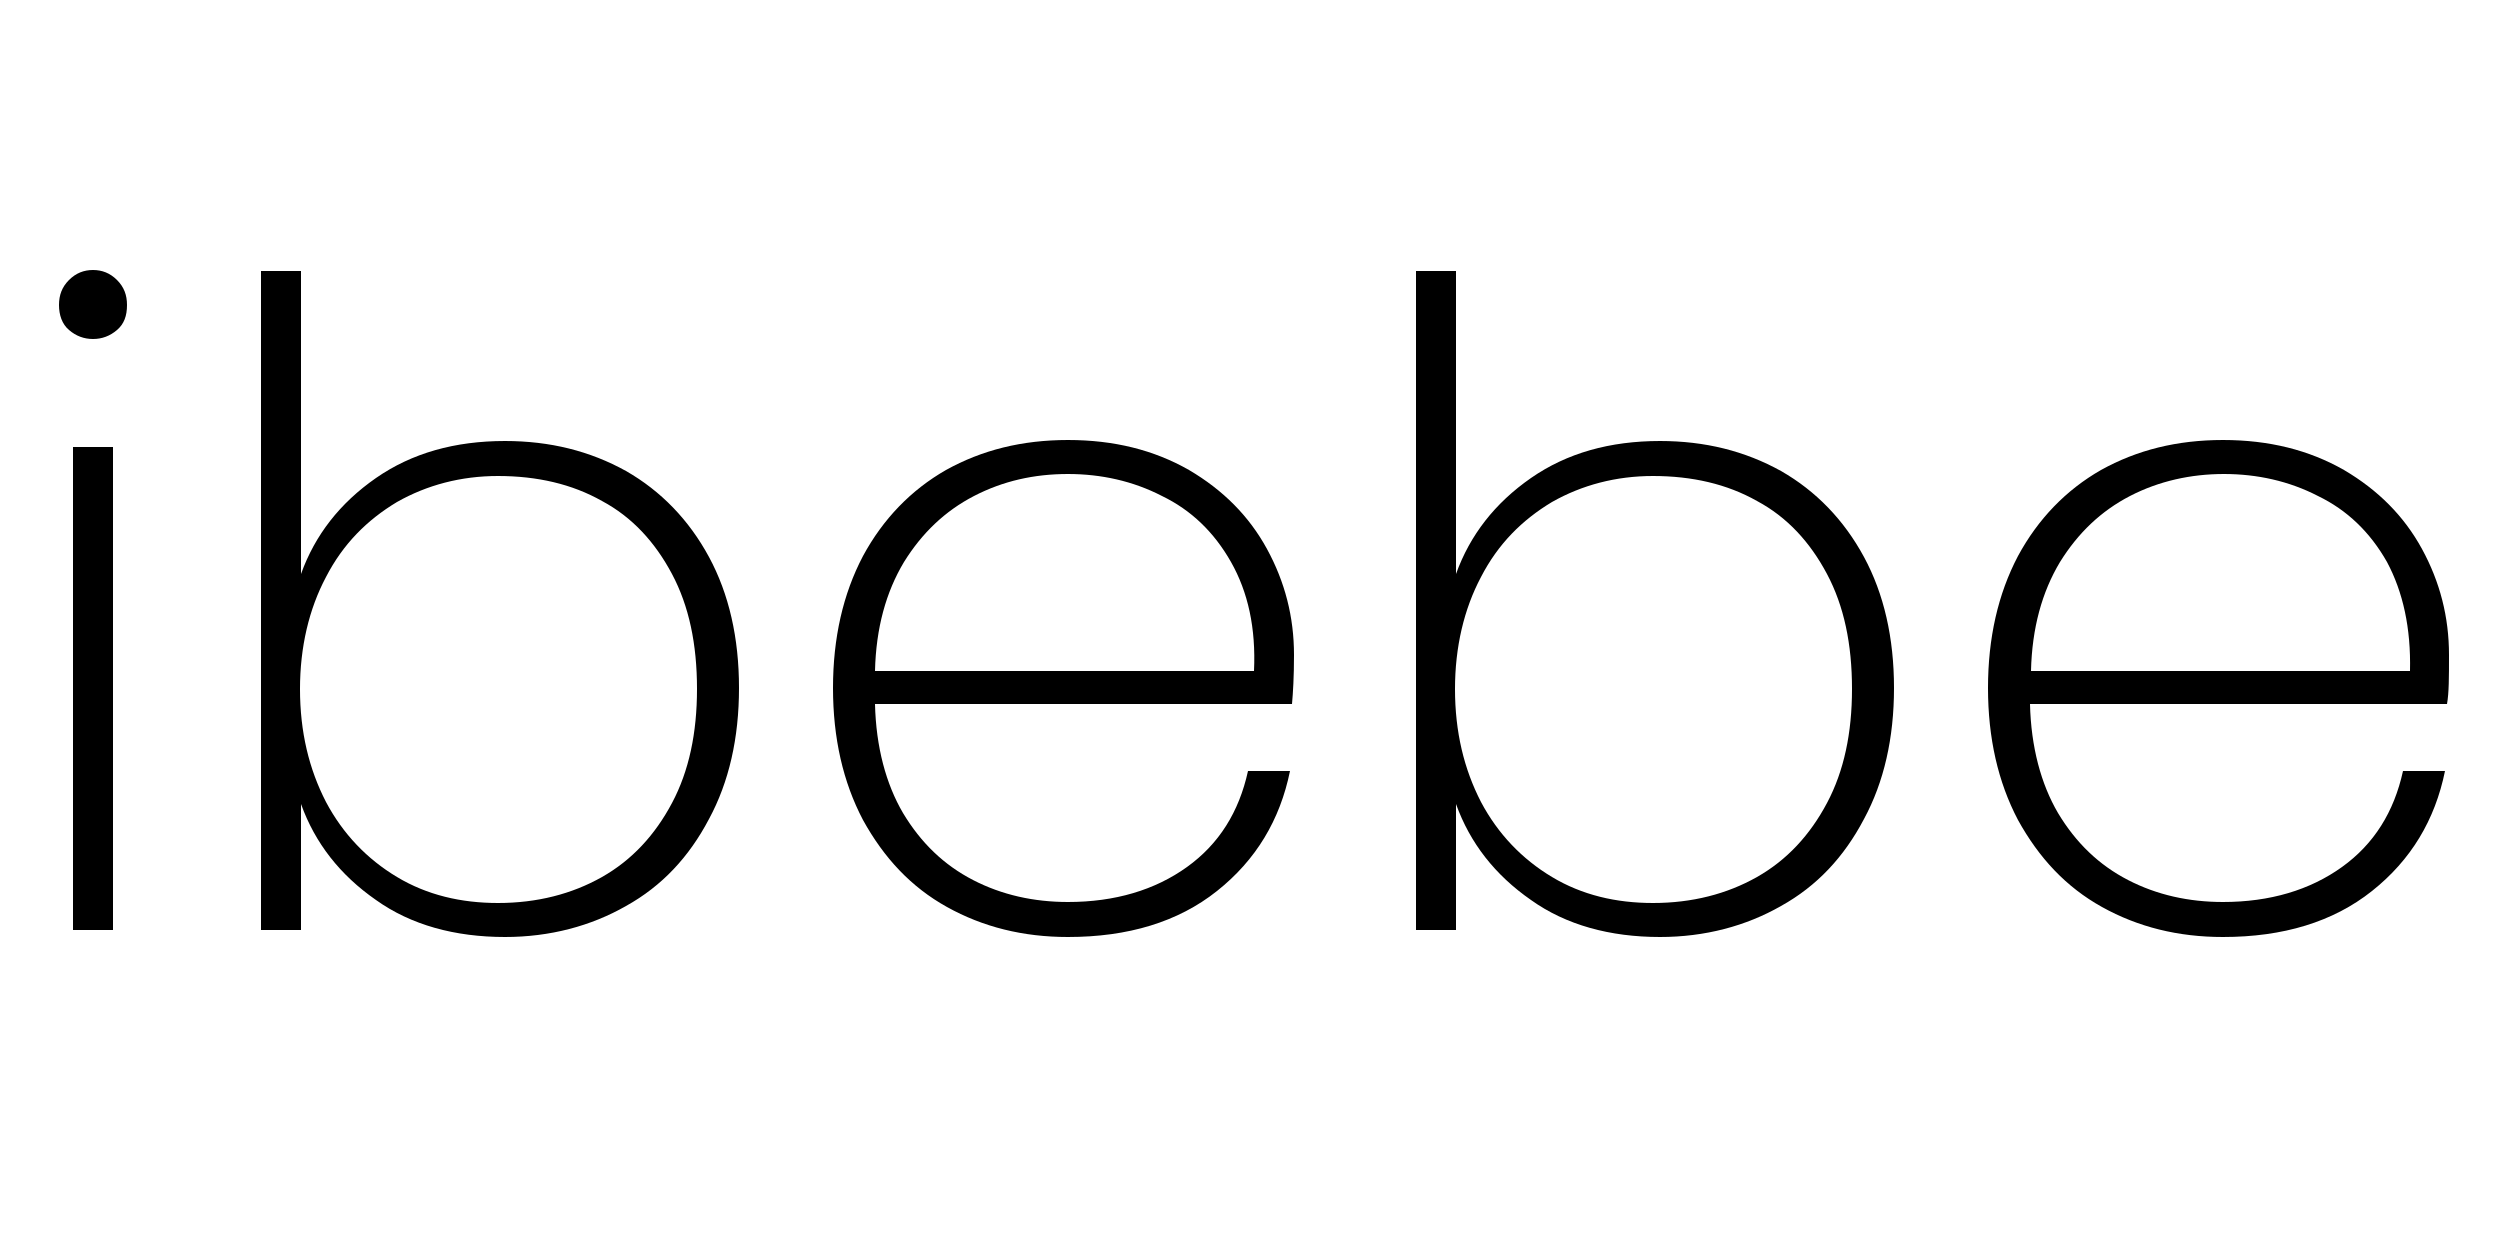
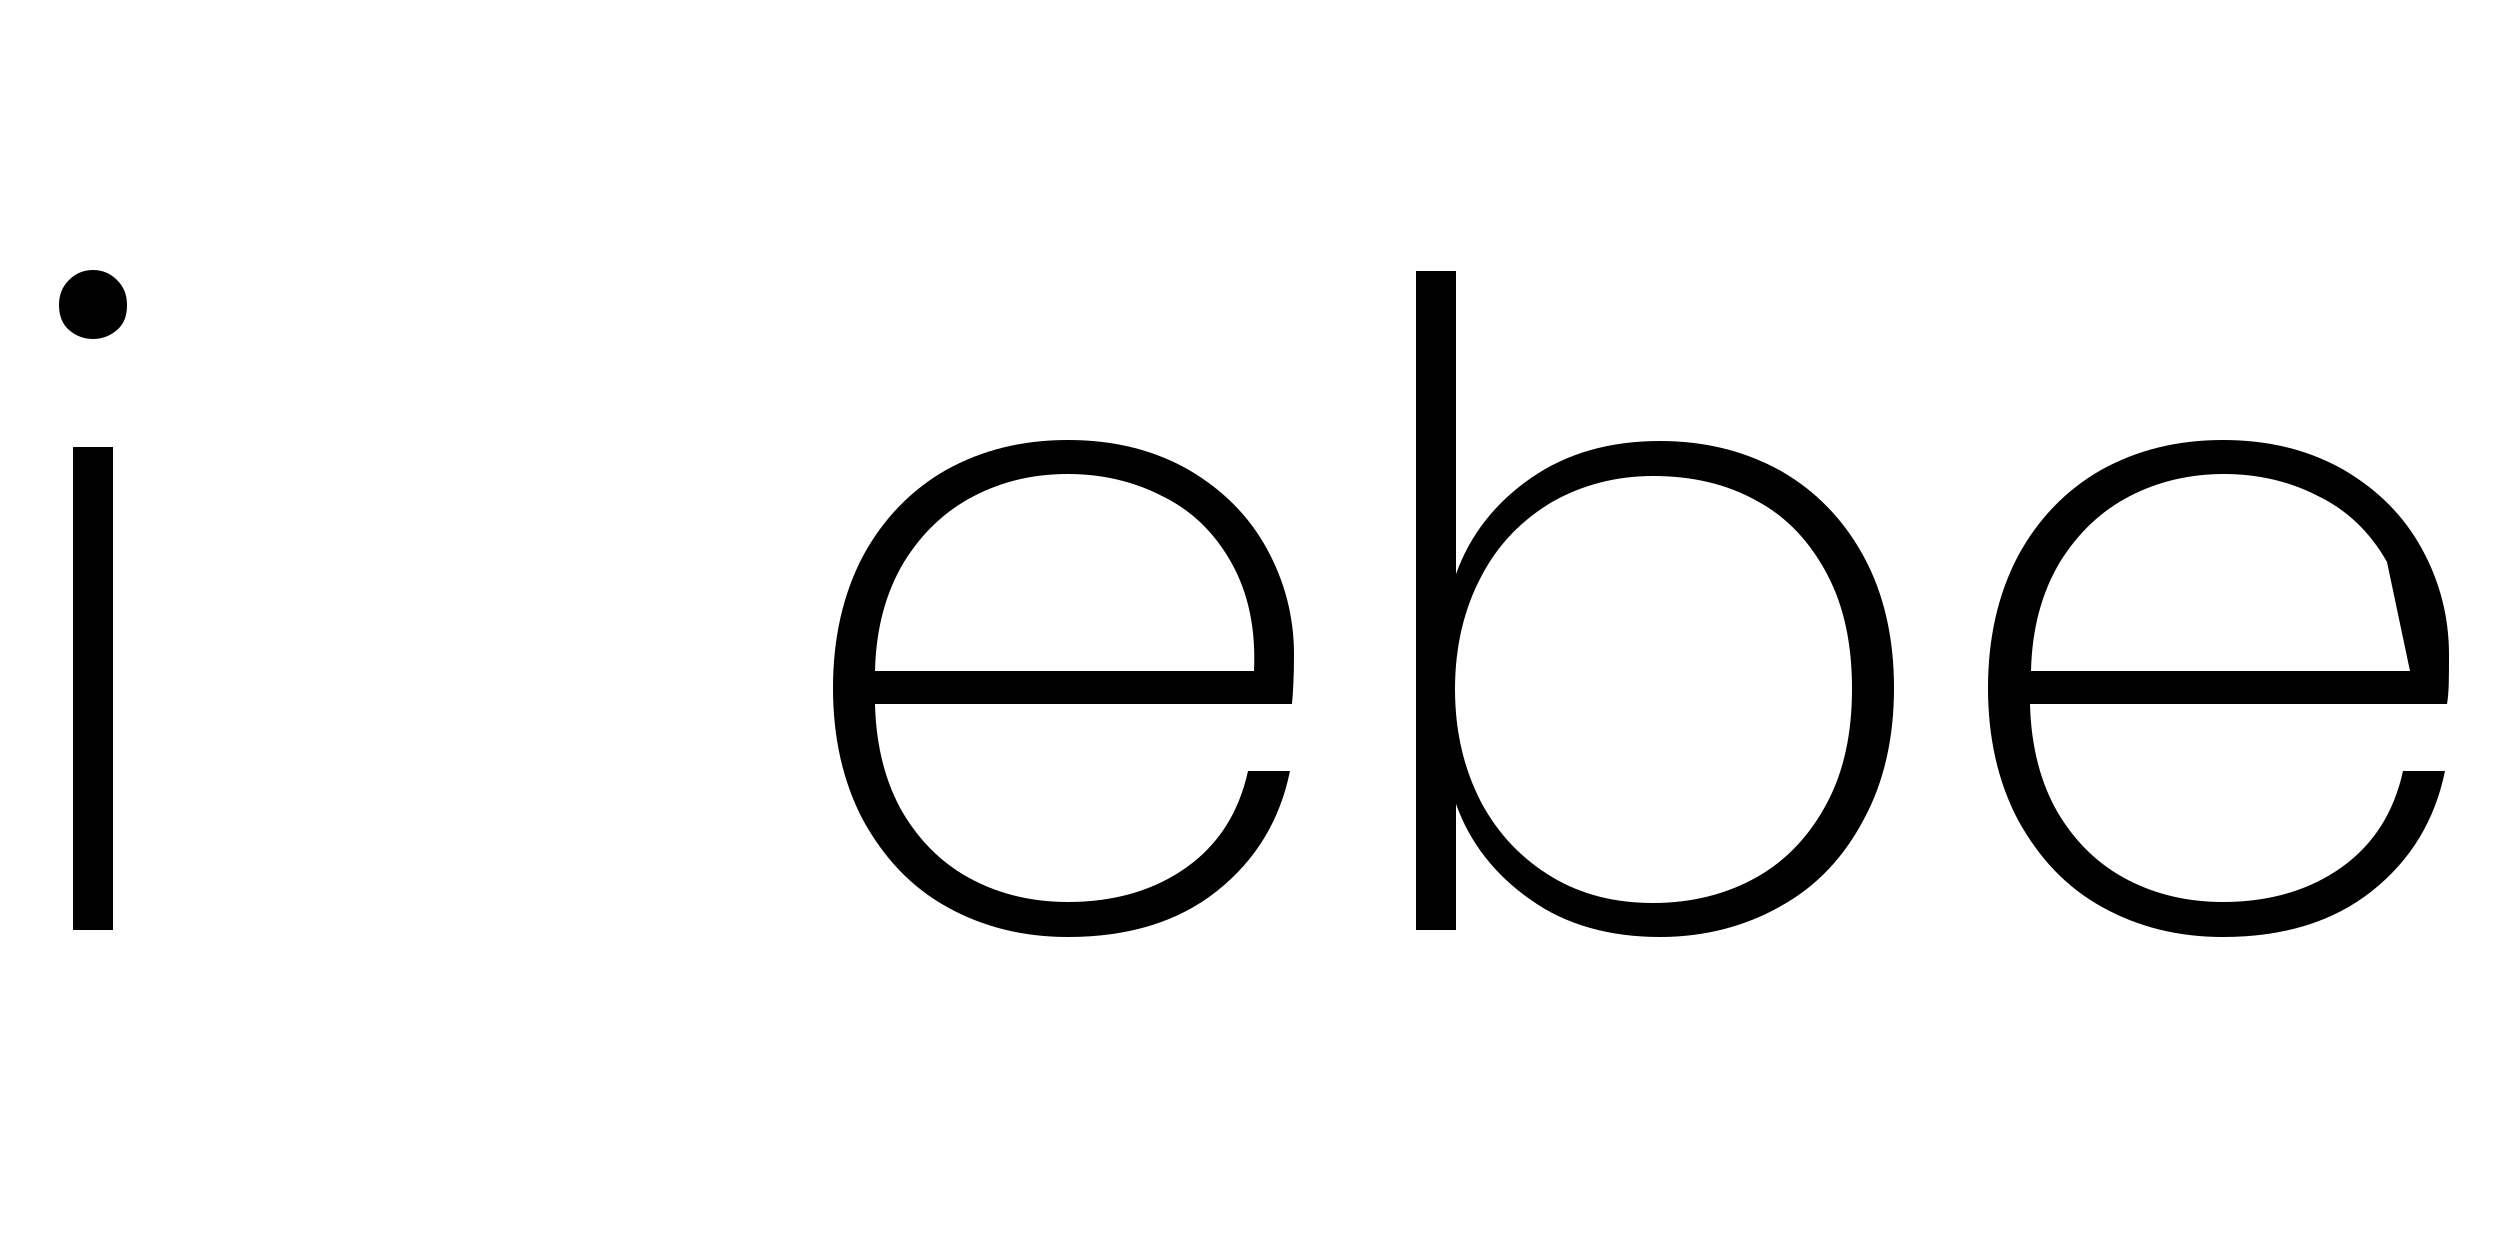
<svg xmlns="http://www.w3.org/2000/svg" id="Warstwa_1" x="0px" y="0px" width="250px" height="124px" viewBox="0 0 250 124" style="enable-background:new 0 0 250 124;" xml:space="preserve">
  <style type="text/css">
	.st0{enable-background:new    ;}
	.st1{fill:#000000;}
</style>
  <g class="st0">
    <path class="st1" d="M6.9,33c-0.7-0.6-1-1.5-1-2.5c0-1,0.3-1.8,1-2.5c0.7-0.7,1.5-1,2.4-1c0.9,0,1.7,0.3,2.4,1c0.7,0.7,1,1.5,1,2.5   c0,1.1-0.3,1.9-1,2.5c-0.7,0.6-1.5,0.9-2.4,0.9C8.4,33.9,7.6,33.6,6.9,33z M11.3,44.7V93h-4V44.7H11.3z" />
-     <path class="st1" d="M37.6,47.8c3.6-2.5,7.9-3.7,12.9-3.7c4.5,0,8.5,1,12.1,3c3.5,2,6.3,4.9,8.3,8.6c2,3.7,3,8.1,3,13.1   s-1,9.4-3,13.1c-2,3.8-4.7,6.7-8.3,8.7c-3.5,2-7.6,3.1-12.1,3.1c-5,0-9.4-1.2-12.9-3.7c-3.6-2.5-6.1-5.7-7.5-9.6V93h-4V27.1h4v30.3   C31.5,53.5,34,50.3,37.6,47.8z M67.2,57.4c-1.7-3.2-4-5.7-7-7.3c-3-1.7-6.5-2.5-10.4-2.5c-3.7,0-7.1,0.9-10.1,2.6   c-3,1.8-5.4,4.2-7.1,7.5c-1.7,3.2-2.6,7-2.6,11.2c0,4.3,0.9,8,2.6,11.3c1.7,3.2,4.1,5.7,7.1,7.5c3,1.8,6.4,2.6,10.1,2.6   c3.9,0,7.4-0.9,10.4-2.6c3-1.7,5.3-4.2,7-7.4c1.7-3.2,2.5-7,2.5-11.4C69.7,64.4,68.9,60.6,67.2,57.4z" />
    <path class="st1" d="M129.2,70.4H87.5c0.1,4.3,1.1,8,2.8,10.9c1.8,3,4.1,5.2,7,6.7c2.9,1.5,6.1,2.2,9.5,2.2c4.7,0,8.7-1.2,11.9-3.5   c3.2-2.3,5.2-5.5,6.1-9.6h4.2c-1,4.9-3.4,8.9-7.3,12c-3.9,3.1-8.9,4.6-14.9,4.6c-4.5,0-8.5-1-12.1-3c-3.6-2-6.3-4.9-8.4-8.7   c-2-3.8-3-8.2-3-13.2c0-5,1-9.4,3-13.2c2-3.7,4.8-6.6,8.3-8.6c3.6-2,7.6-3,12.2-3c4.6,0,8.6,1,12.1,3c3.4,2,6,4.6,7.8,7.9   c1.8,3.3,2.7,6.8,2.7,10.6C129.4,67.7,129.3,69.3,129.2,70.4z M123.1,56.2c-1.7-3-4-5.2-6.9-6.6c-2.9-1.5-6.1-2.2-9.4-2.2   c-3.4,0-6.5,0.7-9.4,2.2c-2.9,1.5-5.2,3.7-7,6.6c-1.8,3-2.8,6.6-2.9,10.9h37.9C125.6,62.8,124.8,59.2,123.1,56.2z" />
    <path class="st1" d="M153.1,47.8c3.6-2.5,7.9-3.7,12.9-3.7c4.5,0,8.5,1,12.1,3c3.5,2,6.3,4.9,8.3,8.6c2,3.7,3,8.1,3,13.1   s-1,9.4-3,13.1c-2,3.8-4.7,6.7-8.3,8.7c-3.5,2-7.6,3.1-12.1,3.1c-5,0-9.4-1.2-12.9-3.7c-3.6-2.5-6.1-5.7-7.5-9.6V93h-4V27.1h4v30.3   C147,53.5,149.5,50.3,153.1,47.8z M182.7,57.4c-1.7-3.2-4-5.7-7-7.3c-3-1.7-6.5-2.5-10.4-2.5c-3.7,0-7.1,0.9-10.1,2.6   c-3,1.8-5.4,4.2-7.1,7.5c-1.7,3.2-2.6,7-2.6,11.2c0,4.3,0.9,8,2.6,11.3c1.7,3.2,4.1,5.7,7.1,7.5c3,1.8,6.4,2.6,10.1,2.6   c3.9,0,7.4-0.9,10.4-2.6c3-1.7,5.3-4.2,7-7.4c1.7-3.2,2.5-7,2.5-11.4C185.2,64.4,184.4,60.6,182.7,57.4z" />
-     <path class="st1" d="M244.7,70.4H203c0.1,4.3,1.1,8,2.8,10.9c1.8,3,4.1,5.2,7,6.7c2.9,1.5,6.1,2.2,9.5,2.2c4.7,0,8.7-1.2,11.9-3.5   c3.2-2.3,5.2-5.5,6.1-9.6h4.2c-1,4.9-3.4,8.9-7.3,12c-3.9,3.1-8.9,4.6-14.9,4.6c-4.5,0-8.5-1-12.1-3c-3.6-2-6.3-4.9-8.4-8.7   c-2-3.8-3-8.2-3-13.2c0-5,1-9.4,3-13.2c2-3.7,4.8-6.6,8.3-8.6c3.6-2,7.6-3,12.2-3c4.6,0,8.6,1,12.1,3c3.4,2,6,4.6,7.8,7.9   c1.8,3.3,2.7,6.8,2.7,10.6C244.9,67.7,244.9,69.3,244.7,70.4z M238.7,56.2c-1.7-3-4-5.2-6.9-6.6c-2.9-1.5-6.1-2.2-9.4-2.2   s-6.5,0.7-9.4,2.2c-2.9,1.5-5.2,3.7-7,6.6c-1.8,3-2.8,6.6-2.9,10.9h37.9C241.1,62.8,240.3,59.2,238.7,56.2z" />
+     <path class="st1" d="M244.7,70.4H203c0.1,4.3,1.1,8,2.8,10.9c1.8,3,4.1,5.2,7,6.7c2.9,1.5,6.1,2.2,9.5,2.2c4.7,0,8.7-1.2,11.9-3.5   c3.2-2.3,5.2-5.5,6.1-9.6h4.2c-1,4.9-3.4,8.9-7.3,12c-3.9,3.1-8.9,4.6-14.9,4.6c-4.5,0-8.5-1-12.1-3c-3.6-2-6.3-4.9-8.4-8.7   c-2-3.8-3-8.2-3-13.2c0-5,1-9.4,3-13.2c2-3.7,4.8-6.6,8.3-8.6c3.6-2,7.6-3,12.2-3c4.6,0,8.6,1,12.1,3c3.4,2,6,4.6,7.8,7.9   c1.8,3.3,2.7,6.8,2.7,10.6C244.9,67.7,244.9,69.3,244.7,70.4z M238.7,56.2c-1.7-3-4-5.2-6.9-6.6c-2.9-1.5-6.1-2.2-9.4-2.2   s-6.5,0.7-9.4,2.2c-2.9,1.5-5.2,3.7-7,6.6c-1.8,3-2.8,6.6-2.9,10.9h37.9z" />
  </g>
</svg>